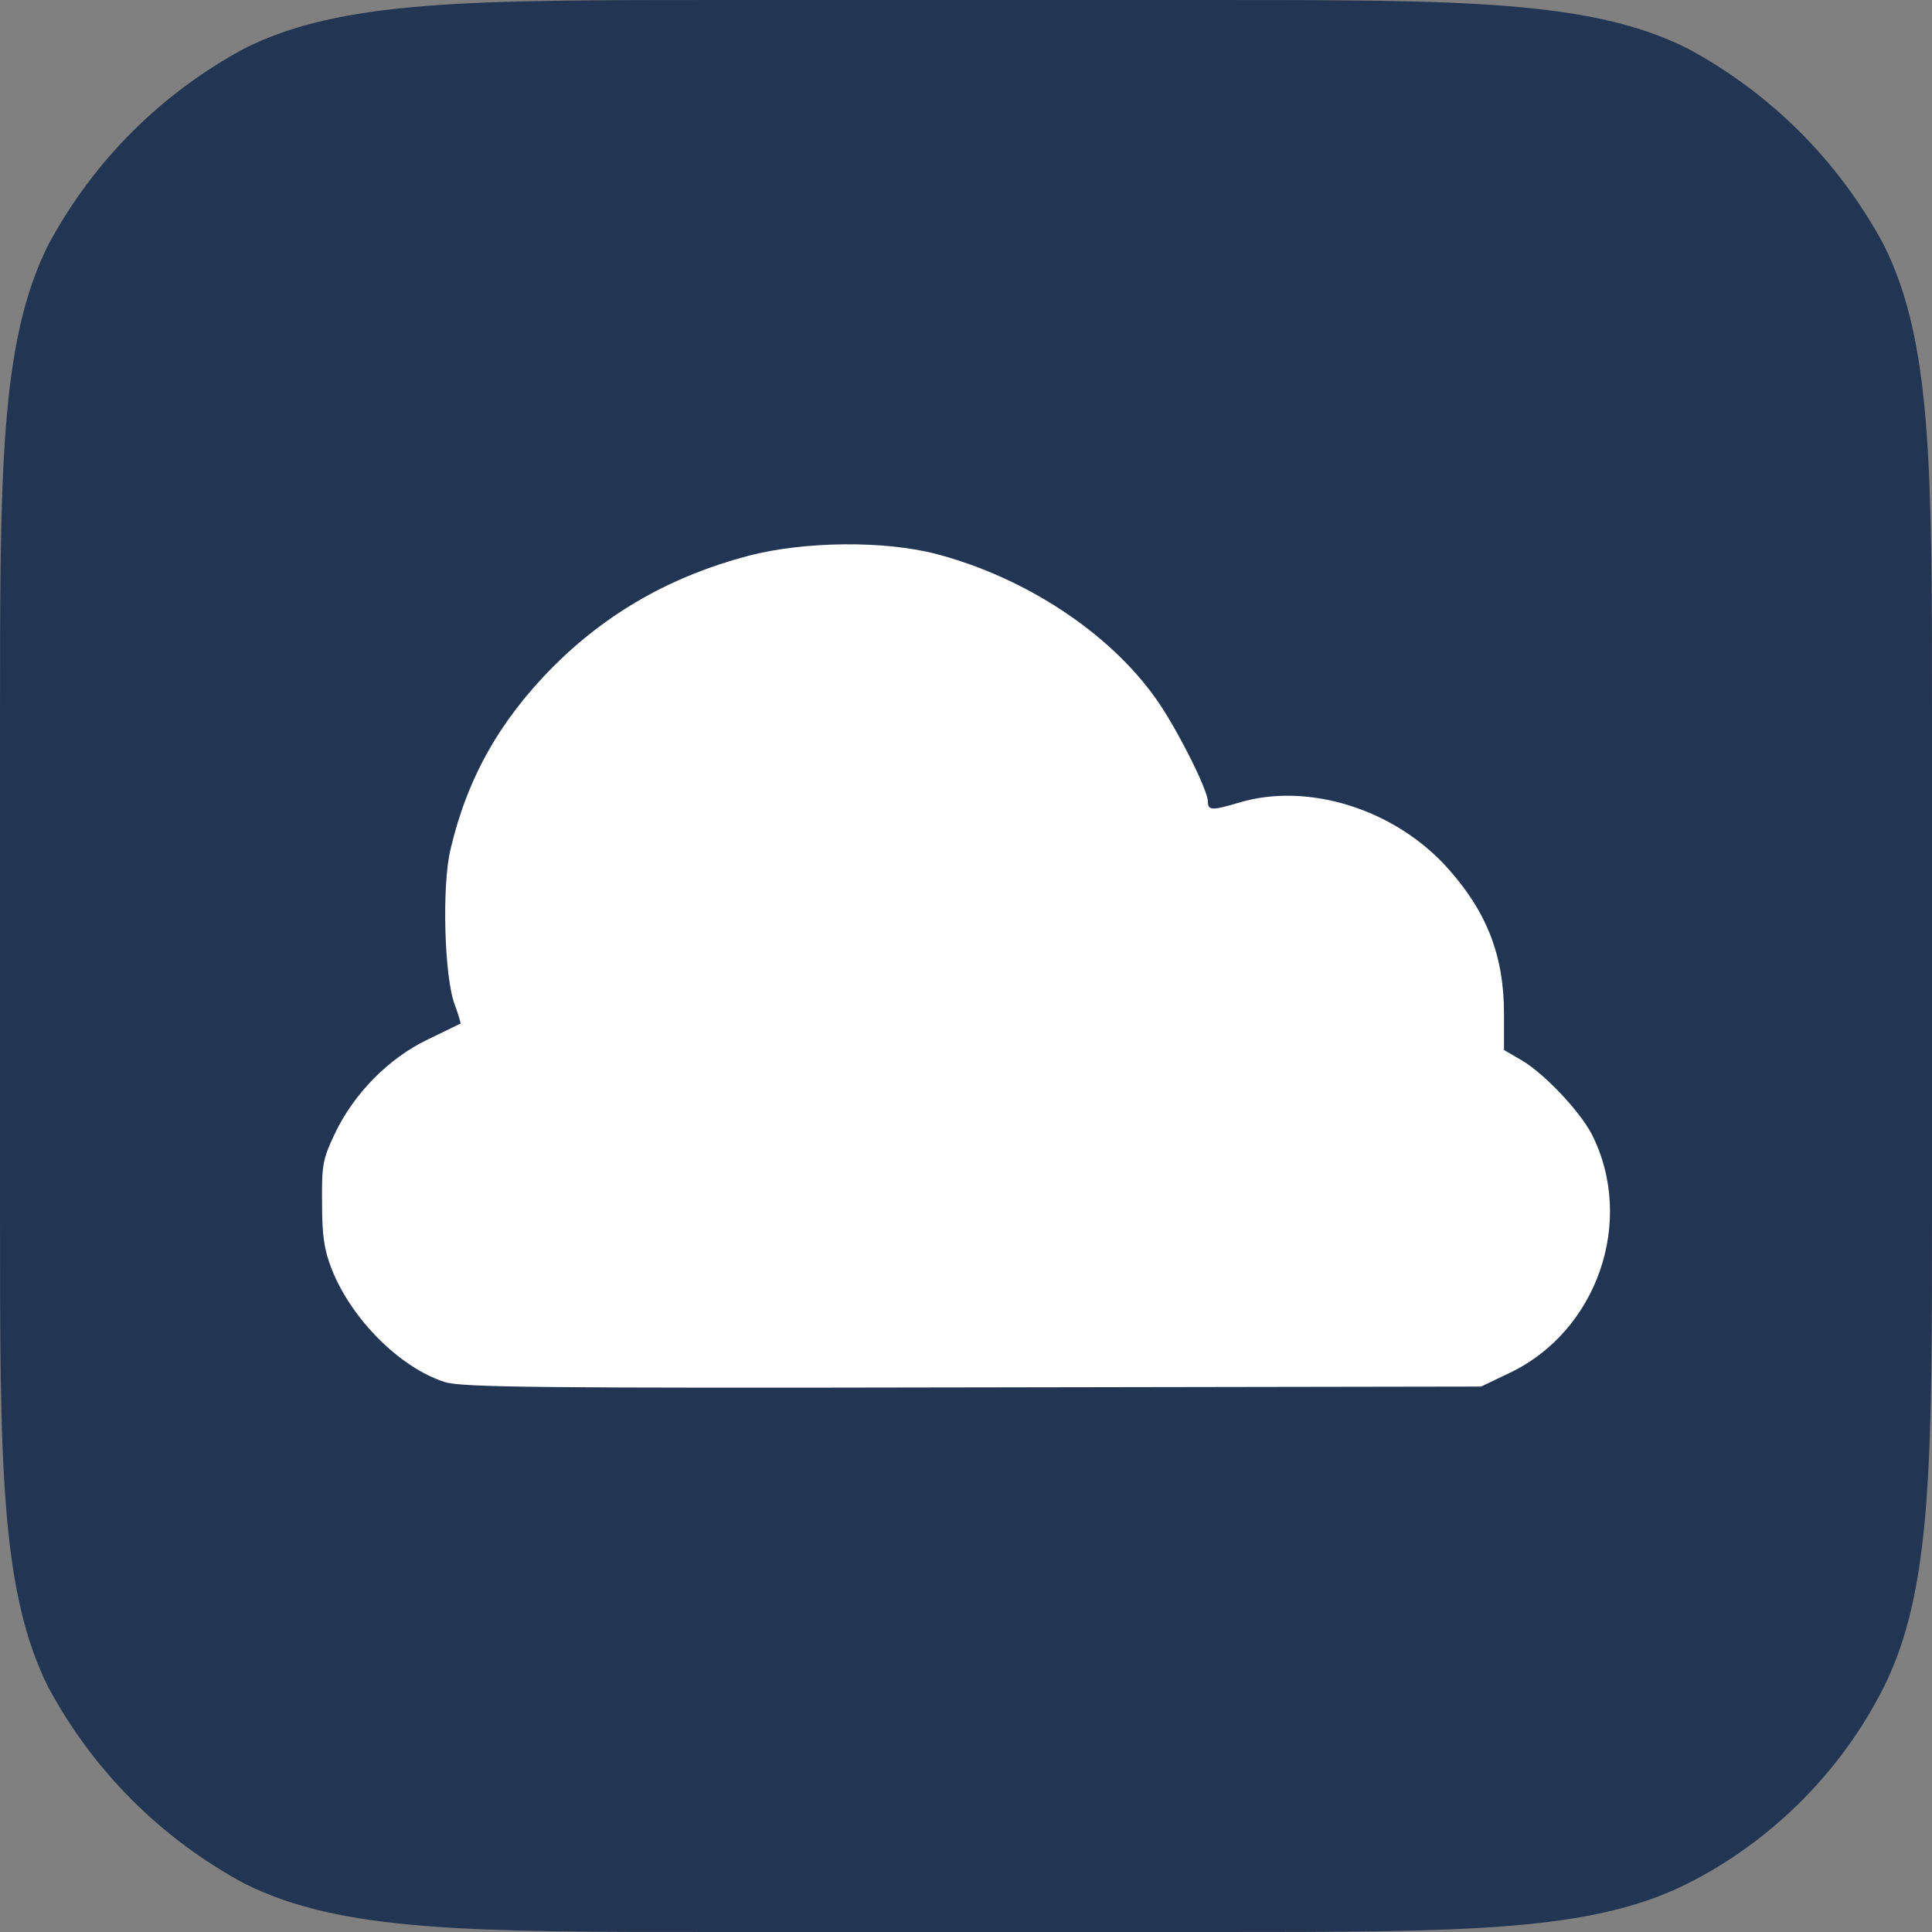
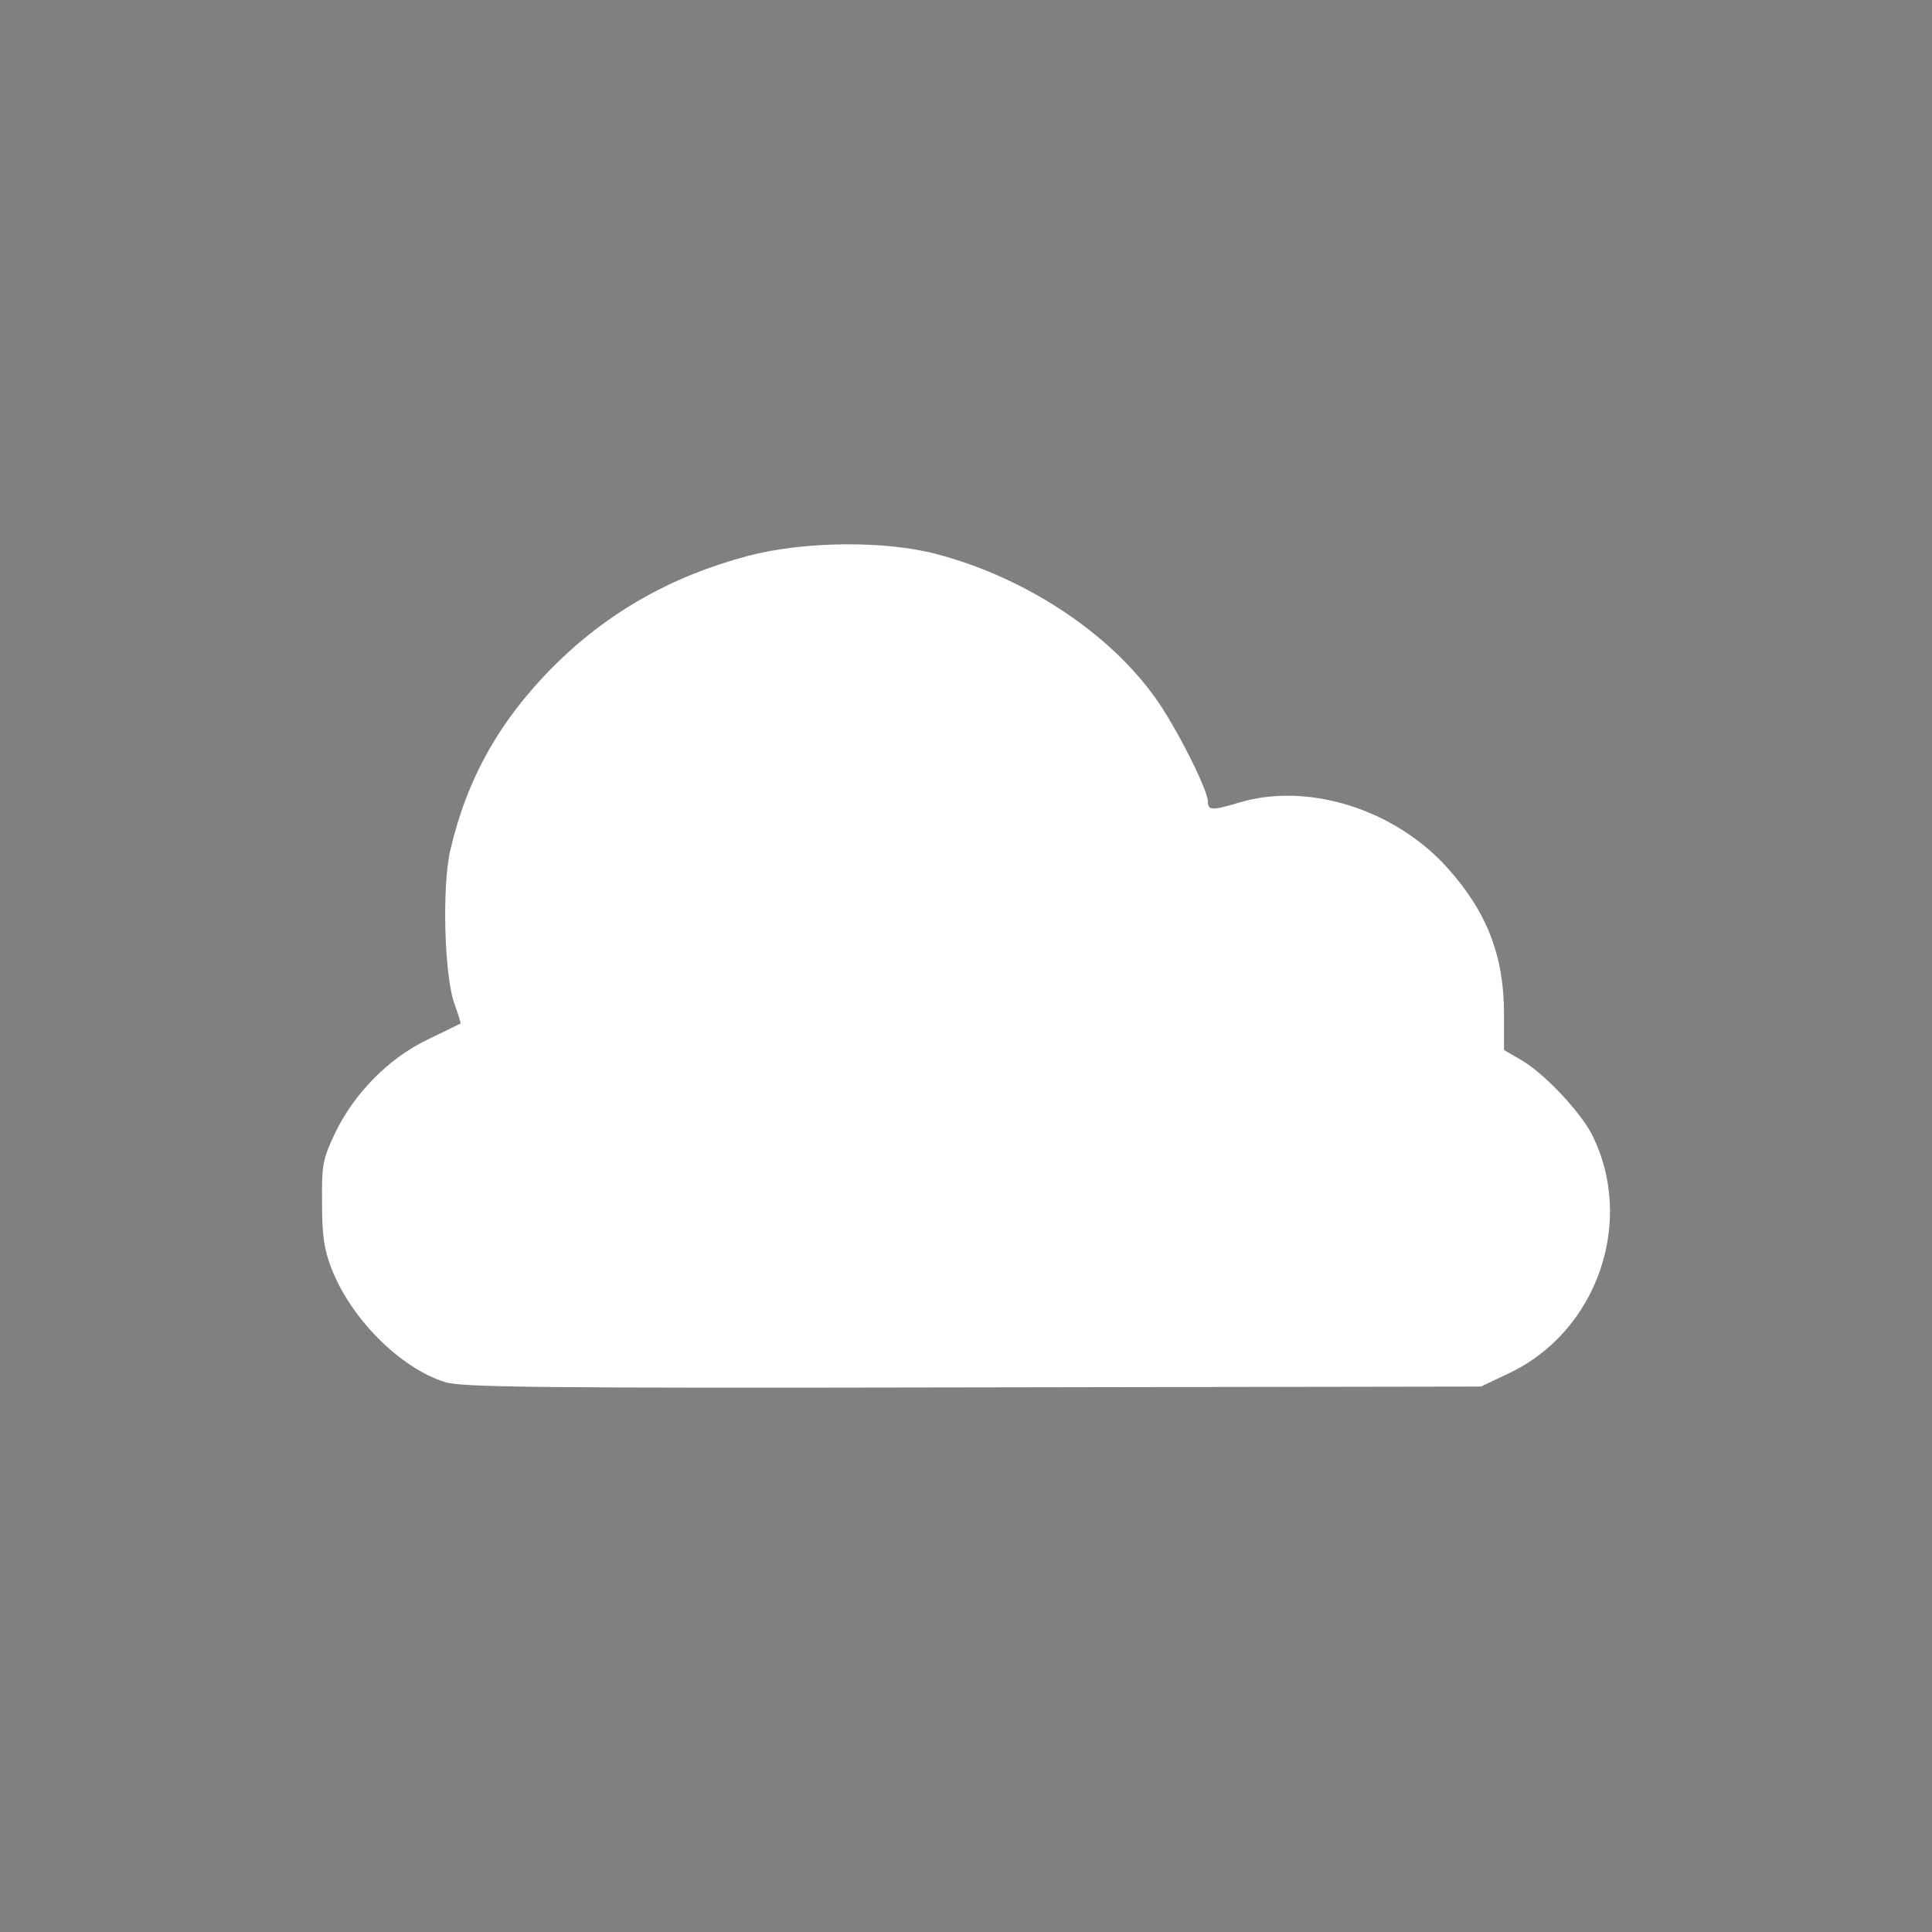
<svg xmlns="http://www.w3.org/2000/svg" width="60" height="60">
  <rect width="100%" height="100%" fill="#808080" stroke="none" />
-   <path d="M0 22.4c0-7.8 0-11.8 1.5-14.8C2.9 5 5 2.9 7.6 1.5c3-1.5 7-1.5 14.8-1.5h15.2c7.8 0 11.8 0 14.8 1.5C55 2.9 57.1 5 58.5 7.6c1.5 3 1.5 6.9 1.5 14.8v15.2c0 7.8 0 11.8-1.5 14.8-1.3 2.6-3.5 4.8-6.1 6.1-3 1.5-6.9 1.5-14.8 1.5H22.4c-7.8 0-11.8 0-14.8-1.5C5 57.1 2.9 55 1.5 52.4 0 49.4 0 45.4 0 37.6z" style="fill:#223552" />
  <path fill="#FFF" d="M13.81 42.919c-1.386-.44-2.901-1.956-3.51-3.51-.233-.596-.298-1.023-.298-2.047-.013-1.191.026-1.372.388-2.137.583-1.243 1.671-2.357 2.889-2.94.544-.259.997-.492 1.023-.492.013-.013-.065-.285-.181-.596-.324-.855-.402-3.691-.13-4.818.518-2.215 1.528-4.002 3.186-5.673 1.684-1.684 3.666-2.81 6.062-3.445 1.735-.453 4.235-.48 5.854-.052 2.746.725 5.35 2.435 6.8 4.482.622.867 1.619 2.836 1.619 3.199 0 .285.13.285.958.039 2.137-.648 4.844.194 6.49 2.033 1.217 1.36 1.748 2.72 1.748 4.52v1.127l.557.324c.7.414 1.787 1.567 2.163 2.28 1.373 2.693.181 6.139-2.565 7.434l-.867.414-15.802.026c-13.457.026-15.892 0-16.384-.168" />
</svg>